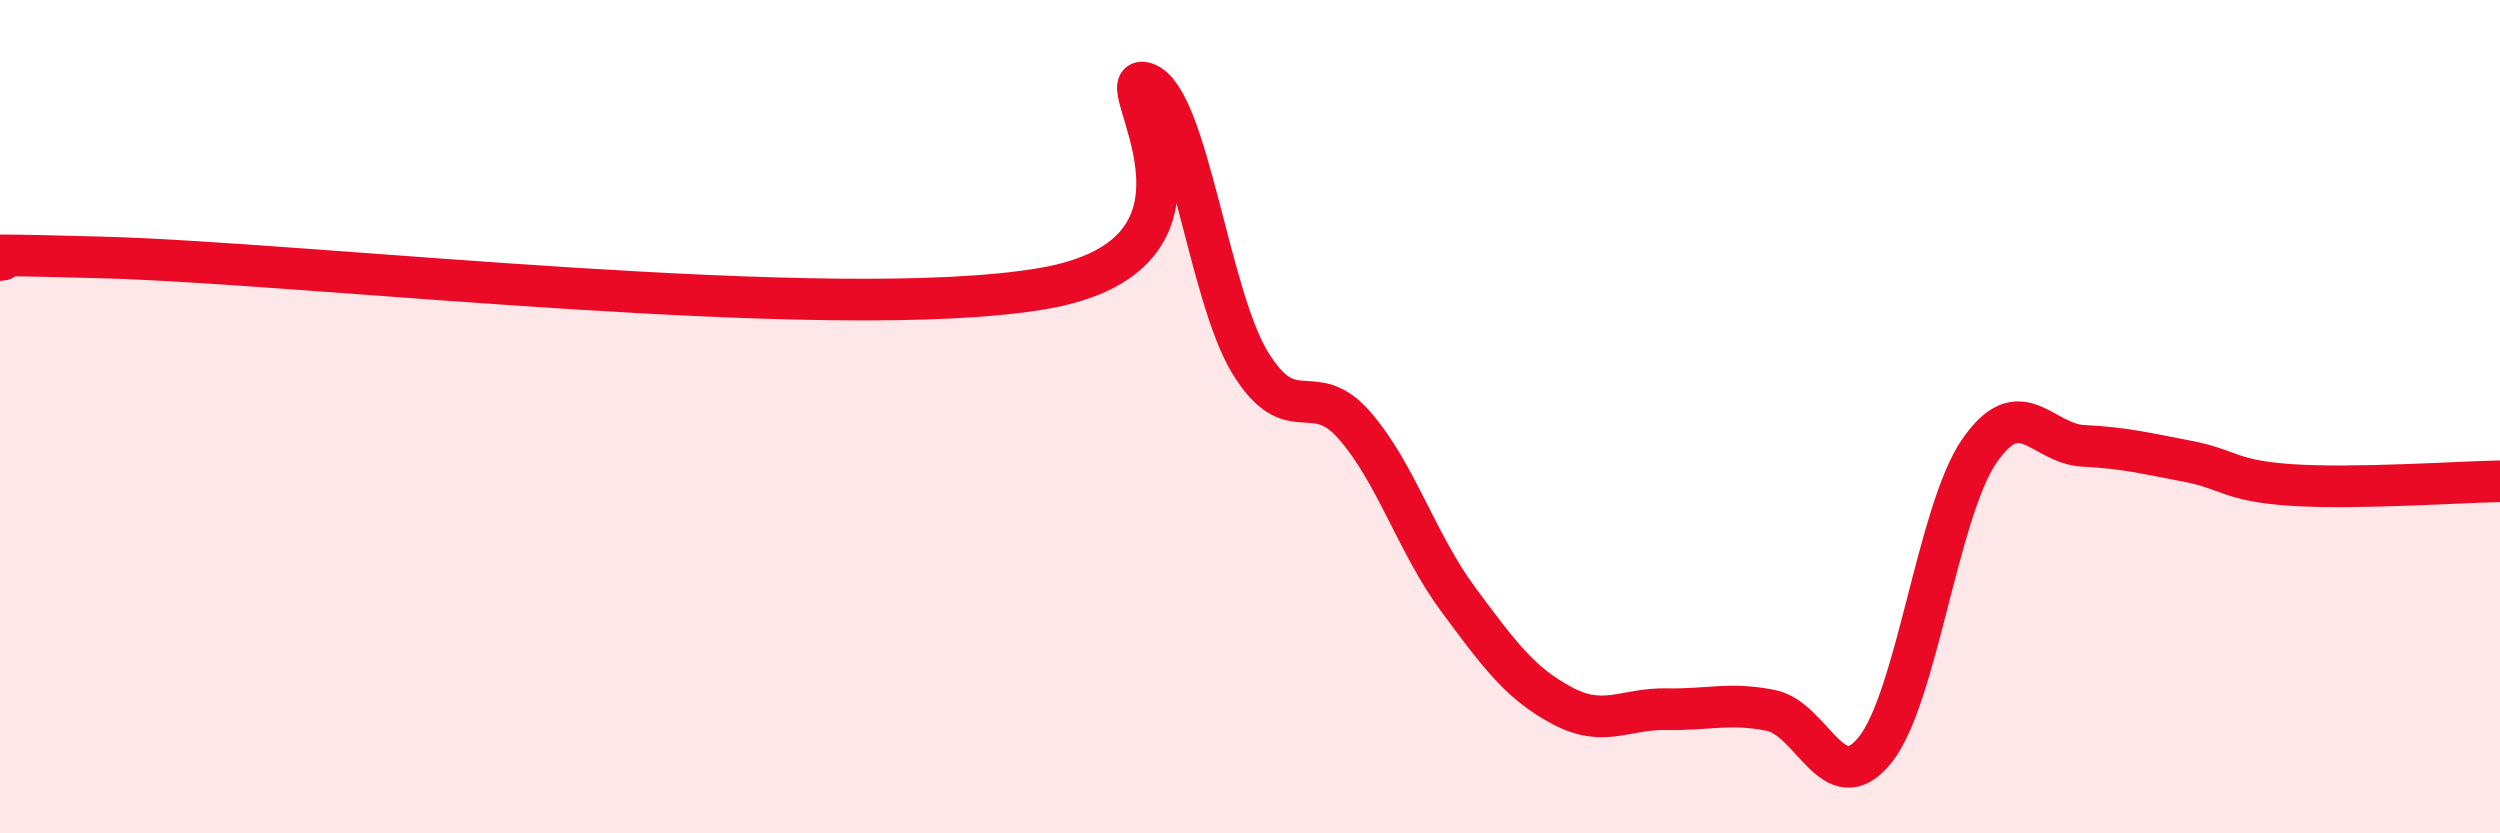
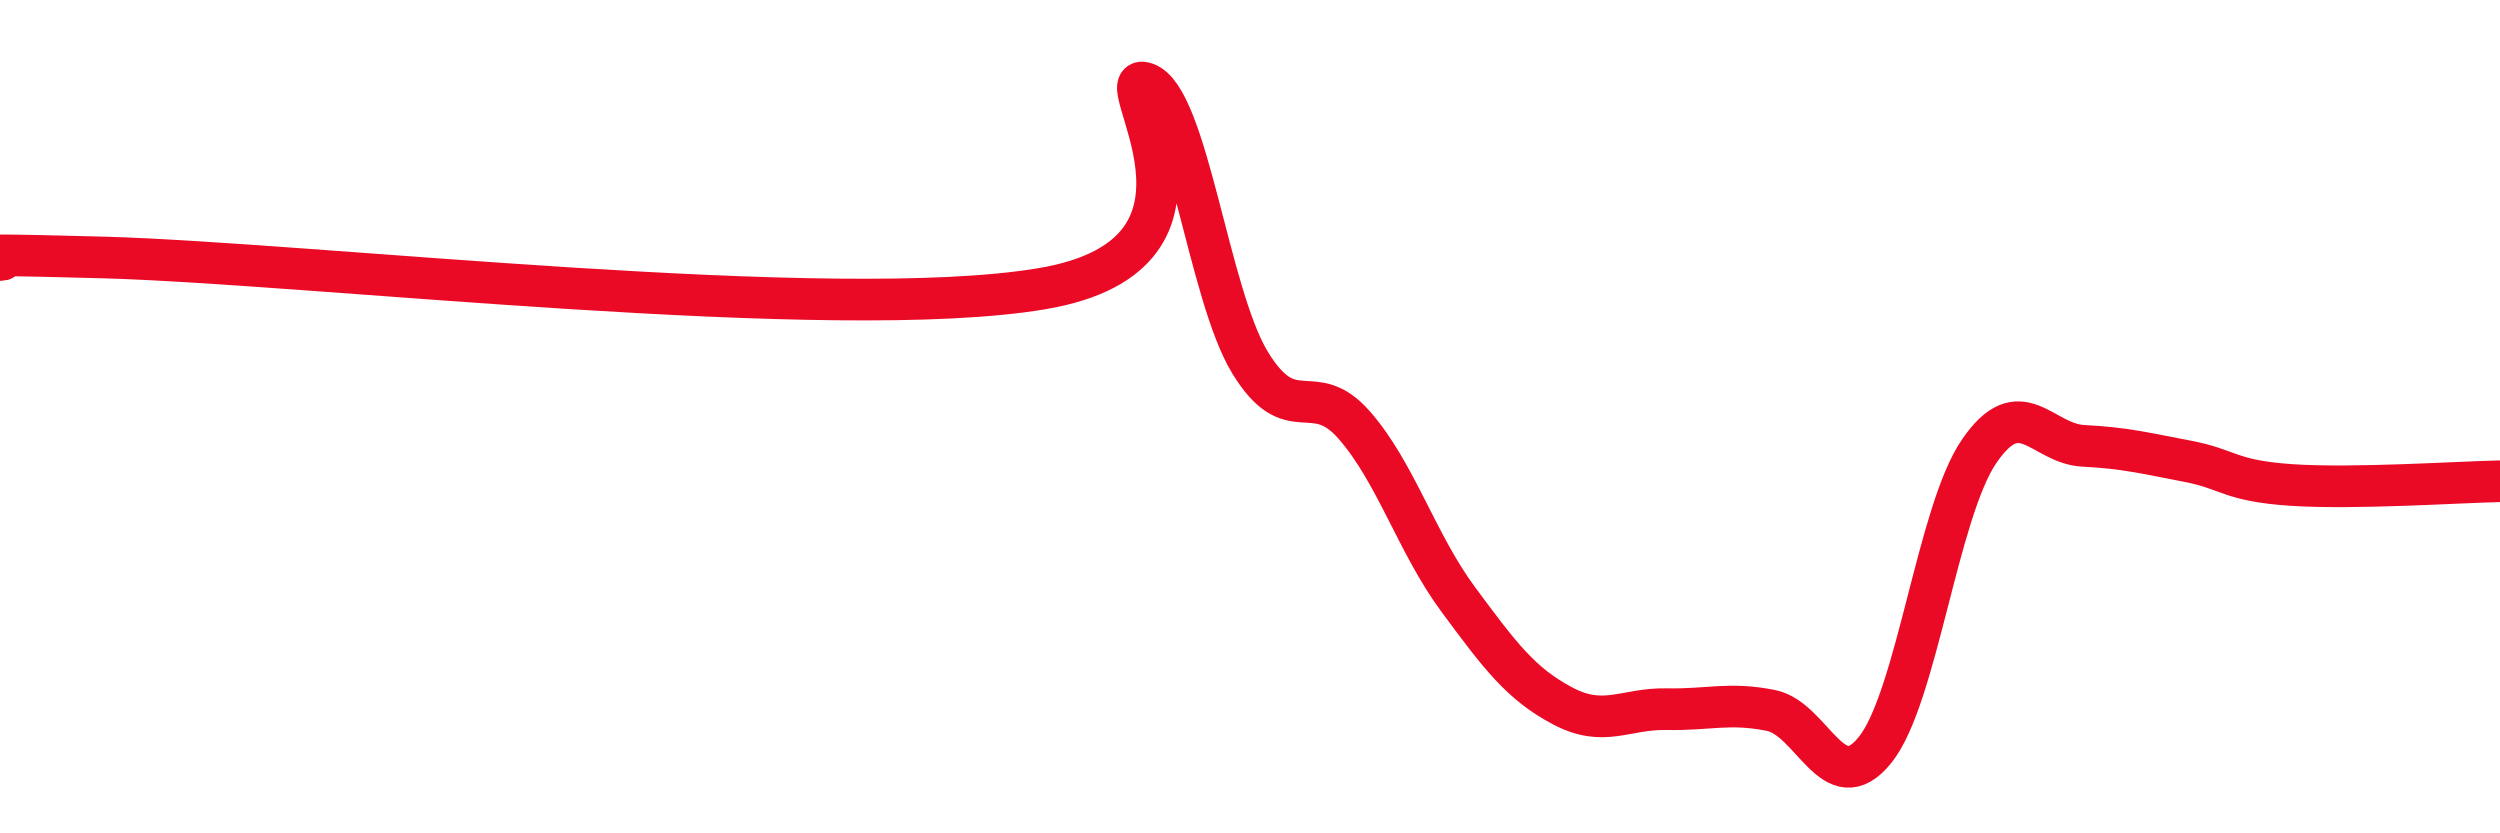
<svg xmlns="http://www.w3.org/2000/svg" width="60" height="20" viewBox="0 0 60 20">
-   <path d="M 0,6.24 C 0.5,6.23 -2.5,6.04 2.5,6.18 C 7.5,6.32 20,7.77 25,6.93 C 30,6.09 26.5,1.65 27.5,2 C 28.5,2.35 29,7.06 30,8.7 C 31,10.34 31.5,9.06 32.5,10.2 C 33.5,11.34 34,13.04 35,14.39 C 36,15.74 36.5,16.41 37.5,16.94 C 38.5,17.47 39,17 40,17.02 C 41,17.04 41.5,16.85 42.5,17.05 C 43.5,17.25 44,19.24 45,18 C 46,16.76 46.5,12.29 47.5,10.83 C 48.5,9.37 49,10.65 50,10.7 C 51,10.75 51.5,10.88 52.5,11.07 C 53.5,11.26 53.5,11.54 55,11.64 C 56.5,11.74 59,11.57 60,11.55L60 20L0 20Z" fill="#EB0A25" opacity="0.1" stroke-linecap="round" stroke-linejoin="round" />
  <path d="M 0,6.24 C 0.5,6.23 -2.5,6.04 2.5,6.18 C 7.5,6.32 20,7.77 25,6.93 C 30,6.09 26.5,1.65 27.5,2 C 28.5,2.35 29,7.06 30,8.7 C 31,10.34 31.5,9.06 32.5,10.2 C 33.5,11.34 34,13.04 35,14.39 C 36,15.74 36.5,16.41 37.5,16.94 C 38.5,17.47 39,17 40,17.02 C 41,17.04 41.5,16.85 42.5,17.05 C 43.5,17.25 44,19.24 45,18 C 46,16.76 46.5,12.29 47.5,10.83 C 48.5,9.37 49,10.65 50,10.7 C 51,10.75 51.5,10.88 52.5,11.07 C 53.5,11.26 53.5,11.54 55,11.64 C 56.5,11.74 59,11.57 60,11.55" stroke="#EB0A25" stroke-width="1" fill="none" stroke-linecap="round" stroke-linejoin="round" />
</svg>